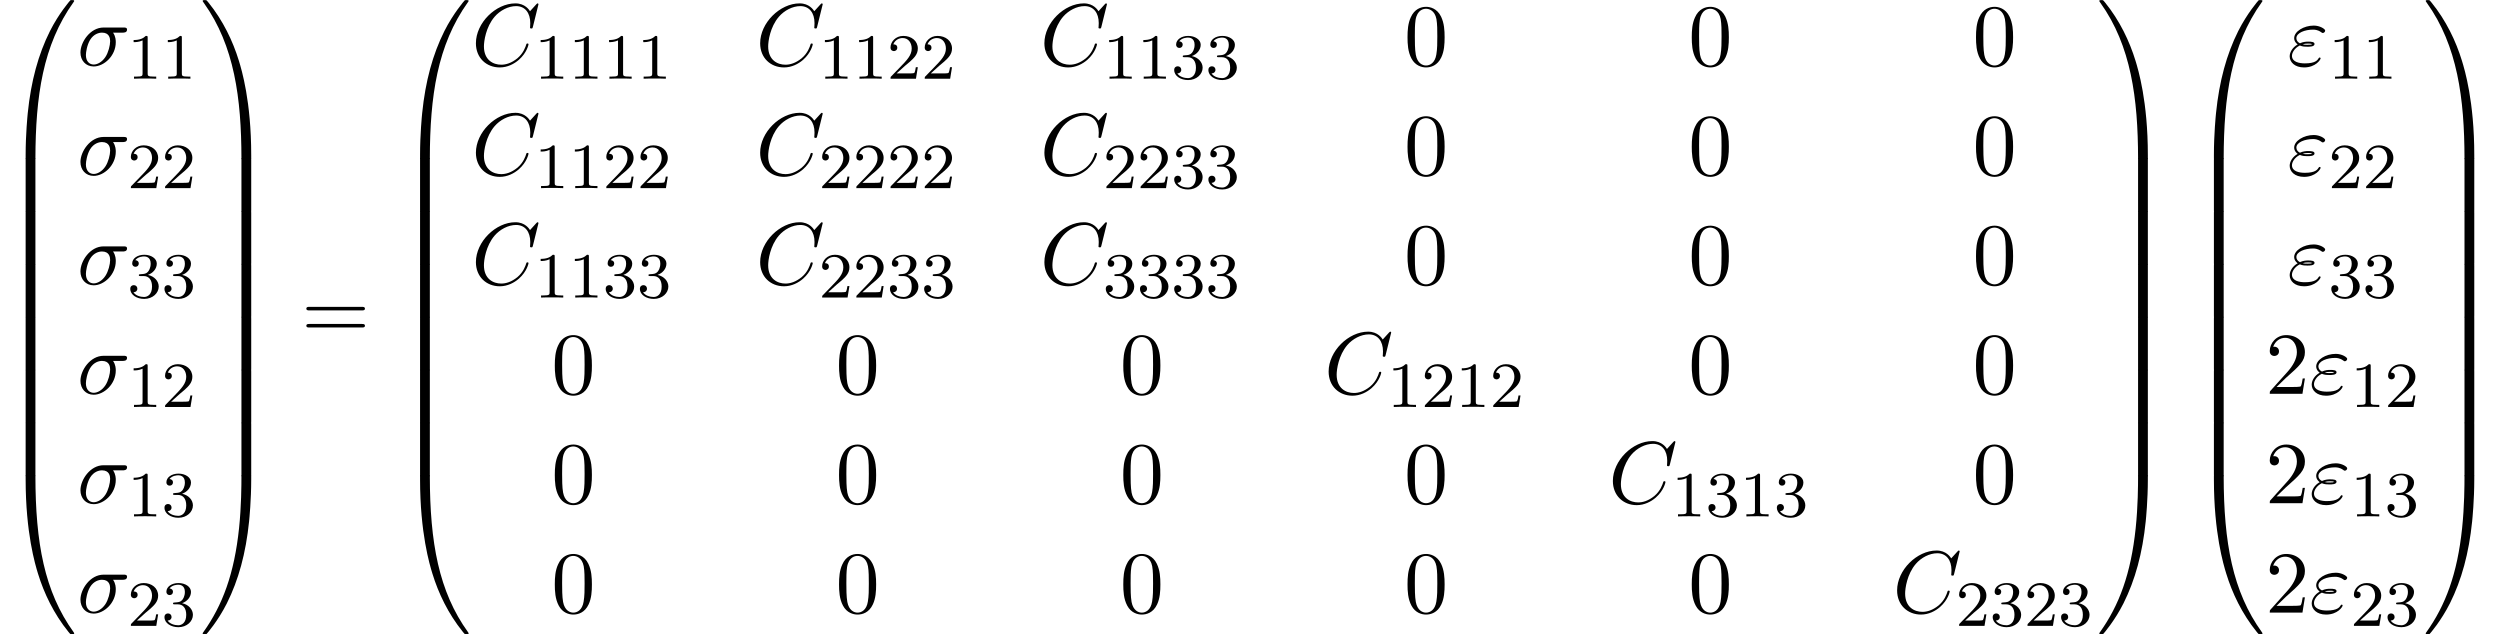
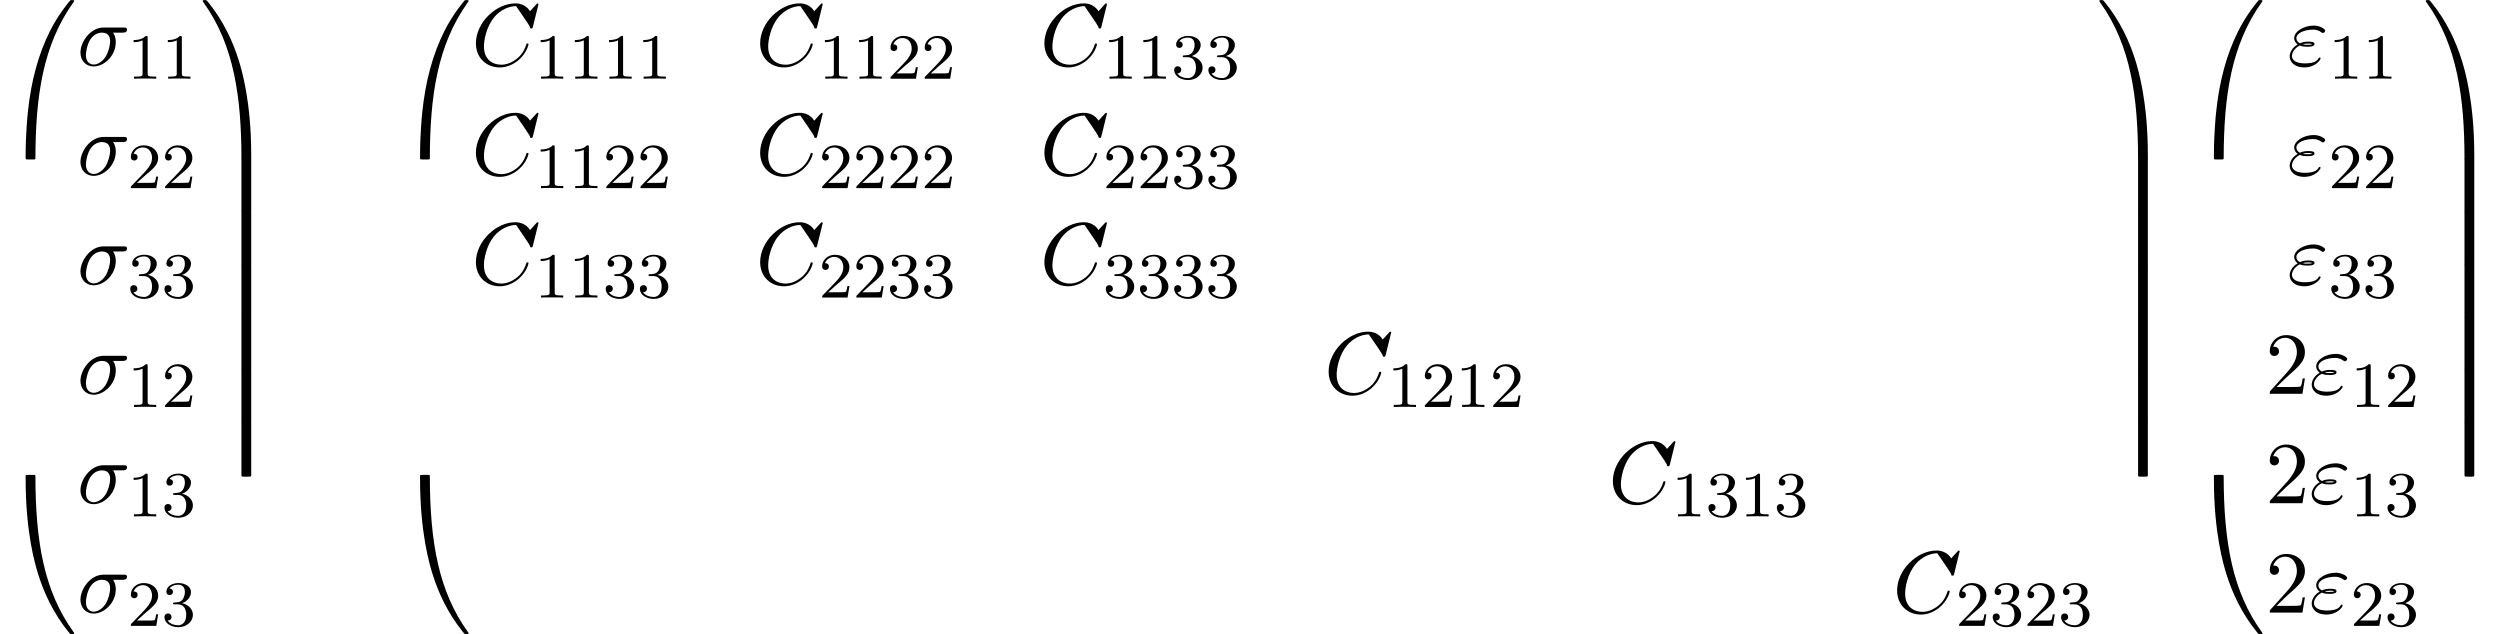
<svg xmlns="http://www.w3.org/2000/svg" xmlns:xlink="http://www.w3.org/1999/xlink" version="1.1" width="309.549pt" height="78.546pt" viewBox="78.351 82.072 309.549 78.546">
  <defs>
-     <path id="g3-48" d="M5.018 -3.491C5.018 -4.364 4.964 -5.236 4.582 -6.044C4.08 -7.091 3.185 -7.265 2.727 -7.265C2.073 -7.265 1.276 -6.982 0.829 -5.967C0.48 -5.215 0.425 -4.364 0.425 -3.491C0.425 -2.673 0.469 -1.691 0.916 -0.862C1.385 0.022 2.182 0.24 2.716 0.24C3.305 0.24 4.135 0.011 4.615 -1.025C4.964 -1.778 5.018 -2.629 5.018 -3.491ZM2.716 0C2.291 0 1.647 -0.273 1.451 -1.32C1.331 -1.975 1.331 -2.978 1.331 -3.622C1.331 -4.32 1.331 -5.04 1.418 -5.629C1.625 -6.927 2.444 -7.025 2.716 -7.025C3.076 -7.025 3.796 -6.829 4.004 -5.749C4.113 -5.138 4.113 -4.309 4.113 -3.622C4.113 -2.804 4.113 -2.062 3.993 -1.364C3.829 -0.327 3.207 0 2.716 0Z" />
    <path id="g3-50" d="M1.385 -0.84L2.542 -1.964C4.244 -3.469 4.898 -4.058 4.898 -5.149C4.898 -6.393 3.916 -7.265 2.585 -7.265C1.353 -7.265 0.545 -6.262 0.545 -5.291C0.545 -4.68 1.091 -4.68 1.124 -4.68C1.309 -4.68 1.691 -4.811 1.691 -5.258C1.691 -5.542 1.495 -5.825 1.113 -5.825C1.025 -5.825 1.004 -5.825 0.971 -5.815C1.222 -6.524 1.811 -6.927 2.444 -6.927C3.436 -6.927 3.905 -6.044 3.905 -5.149C3.905 -4.276 3.36 -3.415 2.76 -2.738L0.665 -0.404C0.545 -0.284 0.545 -0.262 0.545 0H4.593L4.898 -1.898H4.625C4.571 -1.571 4.495 -1.091 4.385 -0.927C4.309 -0.84 3.589 -0.84 3.349 -0.84H1.385Z" />
-     <path id="g3-61" d="M7.495 -3.567C7.658 -3.567 7.865 -3.567 7.865 -3.785S7.658 -4.004 7.505 -4.004H0.971C0.818 -4.004 0.611 -4.004 0.611 -3.785S0.818 -3.567 0.982 -3.567H7.495ZM7.505 -1.451C7.658 -1.451 7.865 -1.451 7.865 -1.669S7.658 -1.887 7.495 -1.887H0.982C0.818 -1.887 0.611 -1.887 0.611 -1.669S0.818 -1.451 0.971 -1.451H7.505Z" />
    <path id="g2-49" d="M2.503 -5.077C2.503 -5.292 2.487 -5.3 2.271 -5.3C1.945 -4.981 1.522 -4.79 0.765 -4.79V-4.527C0.98 -4.527 1.411 -4.527 1.873 -4.742V-0.654C1.873 -0.359 1.849 -0.263 1.092 -0.263H0.813V0C1.14 -0.024 1.825 -0.024 2.184 -0.024S3.236 -0.024 3.563 0V-0.263H3.284C2.527 -0.263 2.503 -0.359 2.503 -0.654V-5.077Z" />
    <path id="g2-50" d="M2.248 -1.626C2.375 -1.745 2.71 -2.008 2.837 -2.12C3.332 -2.574 3.802 -3.013 3.802 -3.738C3.802 -4.686 3.005 -5.3 2.008 -5.3C1.052 -5.3 0.422 -4.575 0.422 -3.866C0.422 -3.475 0.733 -3.419 0.845 -3.419C1.012 -3.419 1.259 -3.539 1.259 -3.842C1.259 -4.256 0.861 -4.256 0.765 -4.256C0.996 -4.838 1.53 -5.037 1.921 -5.037C2.662 -5.037 3.045 -4.407 3.045 -3.738C3.045 -2.909 2.463 -2.303 1.522 -1.339L0.518 -0.303C0.422 -0.215 0.422 -0.199 0.422 0H3.571L3.802 -1.427H3.555C3.531 -1.267 3.467 -0.869 3.371 -0.717C3.324 -0.654 2.718 -0.654 2.59 -0.654H1.172L2.248 -1.626Z" />
    <path id="g2-51" d="M2.016 -2.662C2.646 -2.662 3.045 -2.2 3.045 -1.363C3.045 -0.367 2.479 -0.072 2.056 -0.072C1.618 -0.072 1.02 -0.231 0.741 -0.654C1.028 -0.654 1.227 -0.837 1.227 -1.1C1.227 -1.355 1.044 -1.538 0.789 -1.538C0.574 -1.538 0.351 -1.403 0.351 -1.084C0.351 -0.327 1.164 0.167 2.072 0.167C3.132 0.167 3.873 -0.566 3.873 -1.363C3.873 -2.024 3.347 -2.63 2.534 -2.805C3.164 -3.029 3.634 -3.571 3.634 -4.208S2.917 -5.3 2.088 -5.3C1.235 -5.3 0.59 -4.838 0.59 -4.232C0.59 -3.937 0.789 -3.81 0.996 -3.81C1.243 -3.81 1.403 -3.985 1.403 -4.216C1.403 -4.511 1.148 -4.623 0.972 -4.631C1.307 -5.069 1.921 -5.093 2.064 -5.093C2.271 -5.093 2.877 -5.029 2.877 -4.208C2.877 -3.65 2.646 -3.316 2.534 -3.188C2.295 -2.941 2.112 -2.925 1.626 -2.893C1.474 -2.885 1.411 -2.877 1.411 -2.774C1.411 -2.662 1.482 -2.662 1.618 -2.662H2.016Z" />
    <path id="g1-27" d="M5.651 -4.069C5.793 -4.069 6.185 -4.069 6.185 -4.44C6.185 -4.702 5.956 -4.702 5.76 -4.702H3.273C1.625 -4.702 0.415 -2.902 0.415 -1.604C0.415 -0.644 1.058 0.12 2.051 0.12C3.338 0.12 4.789 -1.2 4.789 -2.88C4.789 -3.065 4.789 -3.589 4.451 -4.069H5.651ZM2.062 -0.12C1.527 -0.12 1.091 -0.513 1.091 -1.298C1.091 -1.625 1.222 -2.52 1.604 -3.164C2.062 -3.916 2.716 -4.069 3.087 -4.069C4.004 -4.069 4.091 -3.349 4.091 -3.011C4.091 -2.498 3.873 -1.604 3.502 -1.047C3.076 -0.404 2.487 -0.12 2.062 -0.12Z" />
    <path id="g1-34" d="M1.538 -2.476C1.898 -2.324 2.215 -2.324 2.476 -2.324C2.76 -2.324 3.36 -2.324 3.36 -2.662C3.36 -2.924 2.978 -2.956 2.564 -2.956C2.335 -2.956 1.953 -2.935 1.549 -2.749C1.298 -2.88 1.113 -3.087 1.113 -3.382C1.113 -4.047 2.182 -4.44 3.164 -4.44C3.338 -4.44 3.731 -4.44 4.167 -4.135C4.287 -4.047 4.309 -4.025 4.385 -4.025C4.527 -4.025 4.68 -4.167 4.68 -4.32C4.68 -4.527 4.015 -4.942 3.273 -4.942C2.018 -4.942 0.84 -4.211 0.84 -3.382C0.84 -2.913 1.233 -2.64 1.276 -2.607C0.633 -2.247 0.284 -1.636 0.284 -1.135C0.284 -0.425 0.905 0.24 2.062 0.24C3.502 0.24 4.113 -0.72 4.113 -0.884C4.113 -0.949 4.058 -0.993 3.993 -0.993C3.938 -0.993 3.905 -0.949 3.884 -0.916C3.731 -0.665 3.469 -0.262 2.16 -0.262C1.495 -0.262 0.567 -0.425 0.567 -1.2C0.567 -1.571 0.873 -2.149 1.538 -2.476ZM1.898 -2.618C2.149 -2.705 2.378 -2.716 2.564 -2.716C2.836 -2.716 2.88 -2.705 3.076 -2.651C2.913 -2.575 2.891 -2.564 2.476 -2.564C2.236 -2.564 2.105 -2.564 1.898 -2.618Z" />
-     <path id="g1-67" d="M8.291 -7.582C8.291 -7.615 8.269 -7.691 8.171 -7.691C8.138 -7.691 8.127 -7.68 8.007 -7.56L7.244 -6.72C7.145 -6.873 6.644 -7.691 5.433 -7.691C3 -7.691 0.545 -5.28 0.545 -2.749C0.545 -0.949 1.833 0.24 3.502 0.24C4.451 0.24 5.28 -0.196 5.858 -0.698C6.873 -1.593 7.058 -2.585 7.058 -2.618C7.058 -2.727 6.949 -2.727 6.927 -2.727C6.862 -2.727 6.807 -2.705 6.785 -2.618C6.687 -2.302 6.436 -1.527 5.684 -0.895C4.931 -0.284 4.244 -0.098 3.676 -0.098C2.695 -0.098 1.538 -0.665 1.538 -2.367C1.538 -2.989 1.767 -4.756 2.858 -6.033C3.524 -6.807 4.549 -7.353 5.52 -7.353C6.633 -7.353 7.276 -6.513 7.276 -5.247C7.276 -4.811 7.244 -4.8 7.244 -4.691S7.364 -4.582 7.407 -4.582C7.549 -4.582 7.549 -4.604 7.604 -4.8L8.291 -7.582Z" />
+     <path id="g1-67" d="M8.291 -7.582C8.291 -7.615 8.269 -7.691 8.171 -7.691C8.138 -7.691 8.127 -7.68 8.007 -7.56L7.244 -6.72C7.145 -6.873 6.644 -7.691 5.433 -7.691C3 -7.691 0.545 -5.28 0.545 -2.749C0.545 -0.949 1.833 0.24 3.502 0.24C4.451 0.24 5.28 -0.196 5.858 -0.698C6.873 -1.593 7.058 -2.585 7.058 -2.618C7.058 -2.727 6.949 -2.727 6.927 -2.727C6.862 -2.727 6.807 -2.705 6.785 -2.618C6.687 -2.302 6.436 -1.527 5.684 -0.895C4.931 -0.284 4.244 -0.098 3.676 -0.098C2.695 -0.098 1.538 -0.665 1.538 -2.367C1.538 -2.989 1.767 -4.756 2.858 -6.033C3.524 -6.807 4.549 -7.353 5.52 -7.353C7.276 -4.811 7.244 -4.8 7.244 -4.691S7.364 -4.582 7.407 -4.582C7.549 -4.582 7.549 -4.604 7.604 -4.8L8.291 -7.582Z" />
    <path id="g0-48" d="M4.08 19.309C4.32 19.309 4.385 19.309 4.385 19.156C4.407 11.509 5.291 5.16 9.109 -0.175C9.185 -0.273 9.185 -0.295 9.185 -0.316C9.185 -0.425 9.109 -0.425 8.935 -0.425S8.738 -0.425 8.716 -0.404C8.673 -0.371 7.287 1.222 6.185 3.415C4.745 6.295 3.84 9.6 3.436 13.571C3.404 13.909 3.175 16.178 3.175 18.764V19.189C3.185 19.309 3.251 19.309 3.48 19.309H4.08Z" />
    <path id="g0-49" d="M6.36 18.764C6.36 12.098 5.171 8.193 4.833 7.091C4.091 4.669 2.88 2.116 1.058 -0.131C0.895 -0.327 0.851 -0.382 0.807 -0.404C0.785 -0.415 0.775 -0.425 0.6 -0.425C0.436 -0.425 0.349 -0.425 0.349 -0.316C0.349 -0.295 0.349 -0.273 0.491 -0.076C4.287 5.225 5.138 11.771 5.149 19.156C5.149 19.309 5.215 19.309 5.455 19.309H6.055C6.284 19.309 6.349 19.309 6.36 19.189V18.764Z" />
    <path id="g0-64" d="M3.48 -0.545C3.251 -0.545 3.185 -0.545 3.175 -0.425V0C3.175 6.665 4.364 10.571 4.702 11.673C5.444 14.095 6.655 16.647 8.476 18.895C8.64 19.091 8.684 19.145 8.727 19.167C8.749 19.178 8.76 19.189 8.935 19.189S9.185 19.189 9.185 19.08C9.185 19.058 9.185 19.036 9.12 18.938C5.487 13.898 4.396 7.833 4.385 -0.393C4.385 -0.545 4.32 -0.545 4.08 -0.545H3.48Z" />
-     <path id="g0-65" d="M6.36 -0.425C6.349 -0.545 6.284 -0.545 6.055 -0.545H5.455C5.215 -0.545 5.149 -0.545 5.149 -0.393C5.149 0.731 5.138 3.327 4.855 6.044C4.265 11.684 2.815 15.589 0.425 18.938C0.349 19.036 0.349 19.058 0.349 19.08C0.349 19.189 0.436 19.189 0.6 19.189C0.775 19.189 0.796 19.189 0.818 19.167C0.862 19.135 2.247 17.542 3.349 15.349C4.789 12.469 5.695 9.164 6.098 5.193C6.131 4.855 6.36 2.585 6.36 0V-0.425Z" />
-     <path id="g0-66" d="M4.385 0.185C4.385 -0.098 4.375 -0.109 4.08 -0.109H3.48C3.185 -0.109 3.175 -0.098 3.175 0.185V6.36C3.175 6.644 3.185 6.655 3.48 6.655H4.08C4.375 6.655 4.385 6.644 4.385 6.36V0.185Z" />
    <path id="g0-67" d="M6.36 0.185C6.36 -0.098 6.349 -0.109 6.055 -0.109H5.455C5.16 -0.109 5.149 -0.098 5.149 0.185V6.36C5.149 6.644 5.16 6.655 5.455 6.655H6.055C6.349 6.655 6.36 6.644 6.36 6.36V0.185Z" />
  </defs>
  <g id="page1">
    <use x="78.351" y="82.508" xlink:href="#g0-48" />
    <use x="78.351" y="101.708" xlink:href="#g0-66" />
    <use x="78.351" y="108.254" xlink:href="#g0-66" />
    <use x="78.351" y="114.799" xlink:href="#g0-66" />
    <use x="78.351" y="121.345" xlink:href="#g0-66" />
    <use x="78.351" y="127.89" xlink:href="#g0-66" />
    <use x="78.351" y="134.436" xlink:href="#g0-66" />
    <use x="78.351" y="141.418" xlink:href="#g0-64" />
    <use x="87.897" y="90.182" xlink:href="#g1-27" />
    <use x="94.131" y="91.818" xlink:href="#g2-49" />
    <use x="98.365" y="91.818" xlink:href="#g2-49" />
    <use x="87.897" y="103.731" xlink:href="#g1-27" />
    <use x="94.131" y="105.367" xlink:href="#g2-50" />
    <use x="98.365" y="105.367" xlink:href="#g2-50" />
    <use x="87.897" y="117.28" xlink:href="#g1-27" />
    <use x="94.131" y="118.916" xlink:href="#g2-51" />
    <use x="98.365" y="118.916" xlink:href="#g2-51" />
    <use x="87.897" y="130.829" xlink:href="#g1-27" />
    <use x="94.131" y="132.466" xlink:href="#g2-49" />
    <use x="98.365" y="132.466" xlink:href="#g2-50" />
    <use x="87.897" y="144.379" xlink:href="#g1-27" />
    <use x="94.131" y="146.015" xlink:href="#g2-49" />
    <use x="98.365" y="146.015" xlink:href="#g2-51" />
    <use x="87.897" y="157.928" xlink:href="#g1-27" />
    <use x="94.131" y="159.564" xlink:href="#g2-50" />
    <use x="98.365" y="159.564" xlink:href="#g2-51" />
    <use x="103.097" y="82.508" xlink:href="#g0-49" />
    <use x="103.097" y="101.708" xlink:href="#g0-67" />
    <use x="103.097" y="108.254" xlink:href="#g0-67" />
    <use x="103.097" y="114.799" xlink:href="#g0-67" />
    <use x="103.097" y="121.345" xlink:href="#g0-67" />
    <use x="103.097" y="127.89" xlink:href="#g0-67" />
    <use x="103.097" y="134.436" xlink:href="#g0-67" />
    <use x="103.097" y="141.418" xlink:href="#g0-65" />
    <use x="115.673" y="124.072" xlink:href="#g3-61" />
    <use x="127.188" y="82.508" xlink:href="#g0-48" />
    <use x="127.188" y="101.708" xlink:href="#g0-66" />
    <use x="127.188" y="108.254" xlink:href="#g0-66" />
    <use x="127.188" y="114.799" xlink:href="#g0-66" />
    <use x="127.188" y="121.345" xlink:href="#g0-66" />
    <use x="127.188" y="127.89" xlink:href="#g0-66" />
    <use x="127.188" y="134.436" xlink:href="#g0-66" />
    <use x="127.188" y="141.418" xlink:href="#g0-64" />
    <use x="136.733" y="90.182" xlink:href="#g1-67" />
    <use x="144.53" y="91.818" xlink:href="#g2-49" />
    <use x="148.764" y="91.818" xlink:href="#g2-49" />
    <use x="152.999" y="91.818" xlink:href="#g2-49" />
    <use x="157.233" y="91.818" xlink:href="#g2-49" />
    <use x="171.928" y="90.182" xlink:href="#g1-67" />
    <use x="179.725" y="91.818" xlink:href="#g2-49" />
    <use x="183.959" y="91.818" xlink:href="#g2-49" />
    <use x="188.193" y="91.818" xlink:href="#g2-50" />
    <use x="192.427" y="91.818" xlink:href="#g2-50" />
    <use x="207.122" y="90.182" xlink:href="#g1-67" />
    <use x="214.919" y="91.818" xlink:href="#g2-49" />
    <use x="219.153" y="91.818" xlink:href="#g2-49" />
    <use x="223.388" y="91.818" xlink:href="#g2-51" />
    <use x="227.622" y="91.818" xlink:href="#g2-51" />
    <use x="252.205" y="90.182" xlink:href="#g3-48" />
    <use x="287.4" y="90.182" xlink:href="#g3-48" />
    <use x="322.594" y="90.182" xlink:href="#g3-48" />
    <use x="136.733" y="103.731" xlink:href="#g1-67" />
    <use x="144.53" y="105.367" xlink:href="#g2-49" />
    <use x="148.764" y="105.367" xlink:href="#g2-49" />
    <use x="152.999" y="105.367" xlink:href="#g2-50" />
    <use x="157.233" y="105.367" xlink:href="#g2-50" />
    <use x="171.928" y="103.731" xlink:href="#g1-67" />
    <use x="179.725" y="105.367" xlink:href="#g2-50" />
    <use x="183.959" y="105.367" xlink:href="#g2-50" />
    <use x="188.193" y="105.367" xlink:href="#g2-50" />
    <use x="192.427" y="105.367" xlink:href="#g2-50" />
    <use x="207.122" y="103.731" xlink:href="#g1-67" />
    <use x="214.919" y="105.367" xlink:href="#g2-50" />
    <use x="219.153" y="105.367" xlink:href="#g2-50" />
    <use x="223.388" y="105.367" xlink:href="#g2-51" />
    <use x="227.622" y="105.367" xlink:href="#g2-51" />
    <use x="252.205" y="103.731" xlink:href="#g3-48" />
    <use x="287.4" y="103.731" xlink:href="#g3-48" />
    <use x="322.594" y="103.731" xlink:href="#g3-48" />
    <use x="136.733" y="117.28" xlink:href="#g1-67" />
    <use x="144.53" y="118.916" xlink:href="#g2-49" />
    <use x="148.764" y="118.916" xlink:href="#g2-49" />
    <use x="152.999" y="118.916" xlink:href="#g2-51" />
    <use x="157.233" y="118.916" xlink:href="#g2-51" />
    <use x="171.928" y="117.28" xlink:href="#g1-67" />
    <use x="179.725" y="118.916" xlink:href="#g2-50" />
    <use x="183.959" y="118.916" xlink:href="#g2-50" />
    <use x="188.193" y="118.916" xlink:href="#g2-51" />
    <use x="192.427" y="118.916" xlink:href="#g2-51" />
    <use x="207.122" y="117.28" xlink:href="#g1-67" />
    <use x="214.919" y="118.916" xlink:href="#g2-51" />
    <use x="219.153" y="118.916" xlink:href="#g2-51" />
    <use x="223.388" y="118.916" xlink:href="#g2-51" />
    <use x="227.622" y="118.916" xlink:href="#g2-51" />
    <use x="252.205" y="117.28" xlink:href="#g3-48" />
    <use x="287.4" y="117.28" xlink:href="#g3-48" />
    <use x="322.594" y="117.28" xlink:href="#g3-48" />
    <use x="146.622" y="130.829" xlink:href="#g3-48" />
    <use x="181.816" y="130.829" xlink:href="#g3-48" />
    <use x="217.011" y="130.829" xlink:href="#g3-48" />
    <use x="242.317" y="130.829" xlink:href="#g1-67" />
    <use x="250.114" y="132.466" xlink:href="#g2-49" />
    <use x="254.348" y="132.466" xlink:href="#g2-50" />
    <use x="258.582" y="132.466" xlink:href="#g2-49" />
    <use x="262.816" y="132.466" xlink:href="#g2-50" />
    <use x="287.4" y="130.829" xlink:href="#g3-48" />
    <use x="322.594" y="130.829" xlink:href="#g3-48" />
    <use x="146.622" y="144.379" xlink:href="#g3-48" />
    <use x="181.816" y="144.379" xlink:href="#g3-48" />
    <use x="217.011" y="144.379" xlink:href="#g3-48" />
    <use x="252.205" y="144.379" xlink:href="#g3-48" />
    <use x="277.511" y="144.379" xlink:href="#g1-67" />
    <use x="285.308" y="146.015" xlink:href="#g2-49" />
    <use x="289.542" y="146.015" xlink:href="#g2-51" />
    <use x="293.776" y="146.015" xlink:href="#g2-49" />
    <use x="298.011" y="146.015" xlink:href="#g2-51" />
    <use x="322.594" y="144.379" xlink:href="#g3-48" />
    <use x="146.622" y="157.928" xlink:href="#g3-48" />
    <use x="181.816" y="157.928" xlink:href="#g3-48" />
    <use x="217.011" y="157.928" xlink:href="#g3-48" />
    <use x="252.205" y="157.928" xlink:href="#g3-48" />
    <use x="287.4" y="157.928" xlink:href="#g3-48" />
    <use x="312.706" y="157.928" xlink:href="#g1-67" />
    <use x="320.503" y="159.564" xlink:href="#g2-50" />
    <use x="324.737" y="159.564" xlink:href="#g2-51" />
    <use x="328.971" y="159.564" xlink:href="#g2-50" />
    <use x="333.205" y="159.564" xlink:href="#g2-51" />
    <use x="337.937" y="82.508" xlink:href="#g0-49" />
    <use x="337.937" y="101.708" xlink:href="#g0-67" />
    <use x="337.937" y="108.254" xlink:href="#g0-67" />
    <use x="337.937" y="114.799" xlink:href="#g0-67" />
    <use x="337.937" y="121.345" xlink:href="#g0-67" />
    <use x="337.937" y="127.89" xlink:href="#g0-67" />
    <use x="337.937" y="134.436" xlink:href="#g0-67" />
    <use x="337.937" y="141.418" xlink:href="#g0-65" />
    <use x="349.301" y="82.508" xlink:href="#g0-48" />
    <use x="349.301" y="101.708" xlink:href="#g0-66" />
    <use x="349.301" y="108.254" xlink:href="#g0-66" />
    <use x="349.301" y="114.799" xlink:href="#g0-66" />
    <use x="349.301" y="121.345" xlink:href="#g0-66" />
    <use x="349.301" y="127.89" xlink:href="#g0-66" />
    <use x="349.301" y="134.436" xlink:href="#g0-66" />
    <use x="349.301" y="141.418" xlink:href="#g0-64" />
    <use x="361.574" y="90.182" xlink:href="#g1-34" />
    <use x="366.661" y="91.818" xlink:href="#g2-49" />
    <use x="370.895" y="91.818" xlink:href="#g2-49" />
    <use x="361.574" y="103.731" xlink:href="#g1-34" />
    <use x="366.661" y="105.367" xlink:href="#g2-50" />
    <use x="370.895" y="105.367" xlink:href="#g2-50" />
    <use x="361.574" y="117.28" xlink:href="#g1-34" />
    <use x="366.661" y="118.916" xlink:href="#g2-51" />
    <use x="370.895" y="118.916" xlink:href="#g2-51" />
    <use x="358.846" y="130.829" xlink:href="#g3-50" />
    <use x="364.301" y="130.829" xlink:href="#g1-34" />
    <use x="369.388" y="132.466" xlink:href="#g2-49" />
    <use x="373.622" y="132.466" xlink:href="#g2-50" />
    <use x="358.846" y="144.379" xlink:href="#g3-50" />
    <use x="364.301" y="144.379" xlink:href="#g1-34" />
    <use x="369.388" y="146.015" xlink:href="#g2-49" />
    <use x="373.622" y="146.015" xlink:href="#g2-51" />
    <use x="358.846" y="157.928" xlink:href="#g3-50" />
    <use x="364.301" y="157.928" xlink:href="#g1-34" />
    <use x="369.388" y="159.564" xlink:href="#g2-50" />
    <use x="373.622" y="159.564" xlink:href="#g2-51" />
    <use x="378.355" y="82.508" xlink:href="#g0-49" />
    <use x="378.355" y="101.708" xlink:href="#g0-67" />
    <use x="378.355" y="108.254" xlink:href="#g0-67" />
    <use x="378.355" y="114.799" xlink:href="#g0-67" />
    <use x="378.355" y="121.345" xlink:href="#g0-67" />
    <use x="378.355" y="127.89" xlink:href="#g0-67" />
    <use x="378.355" y="134.436" xlink:href="#g0-67" />
    <use x="378.355" y="141.418" xlink:href="#g0-65" />
  </g>
</svg>